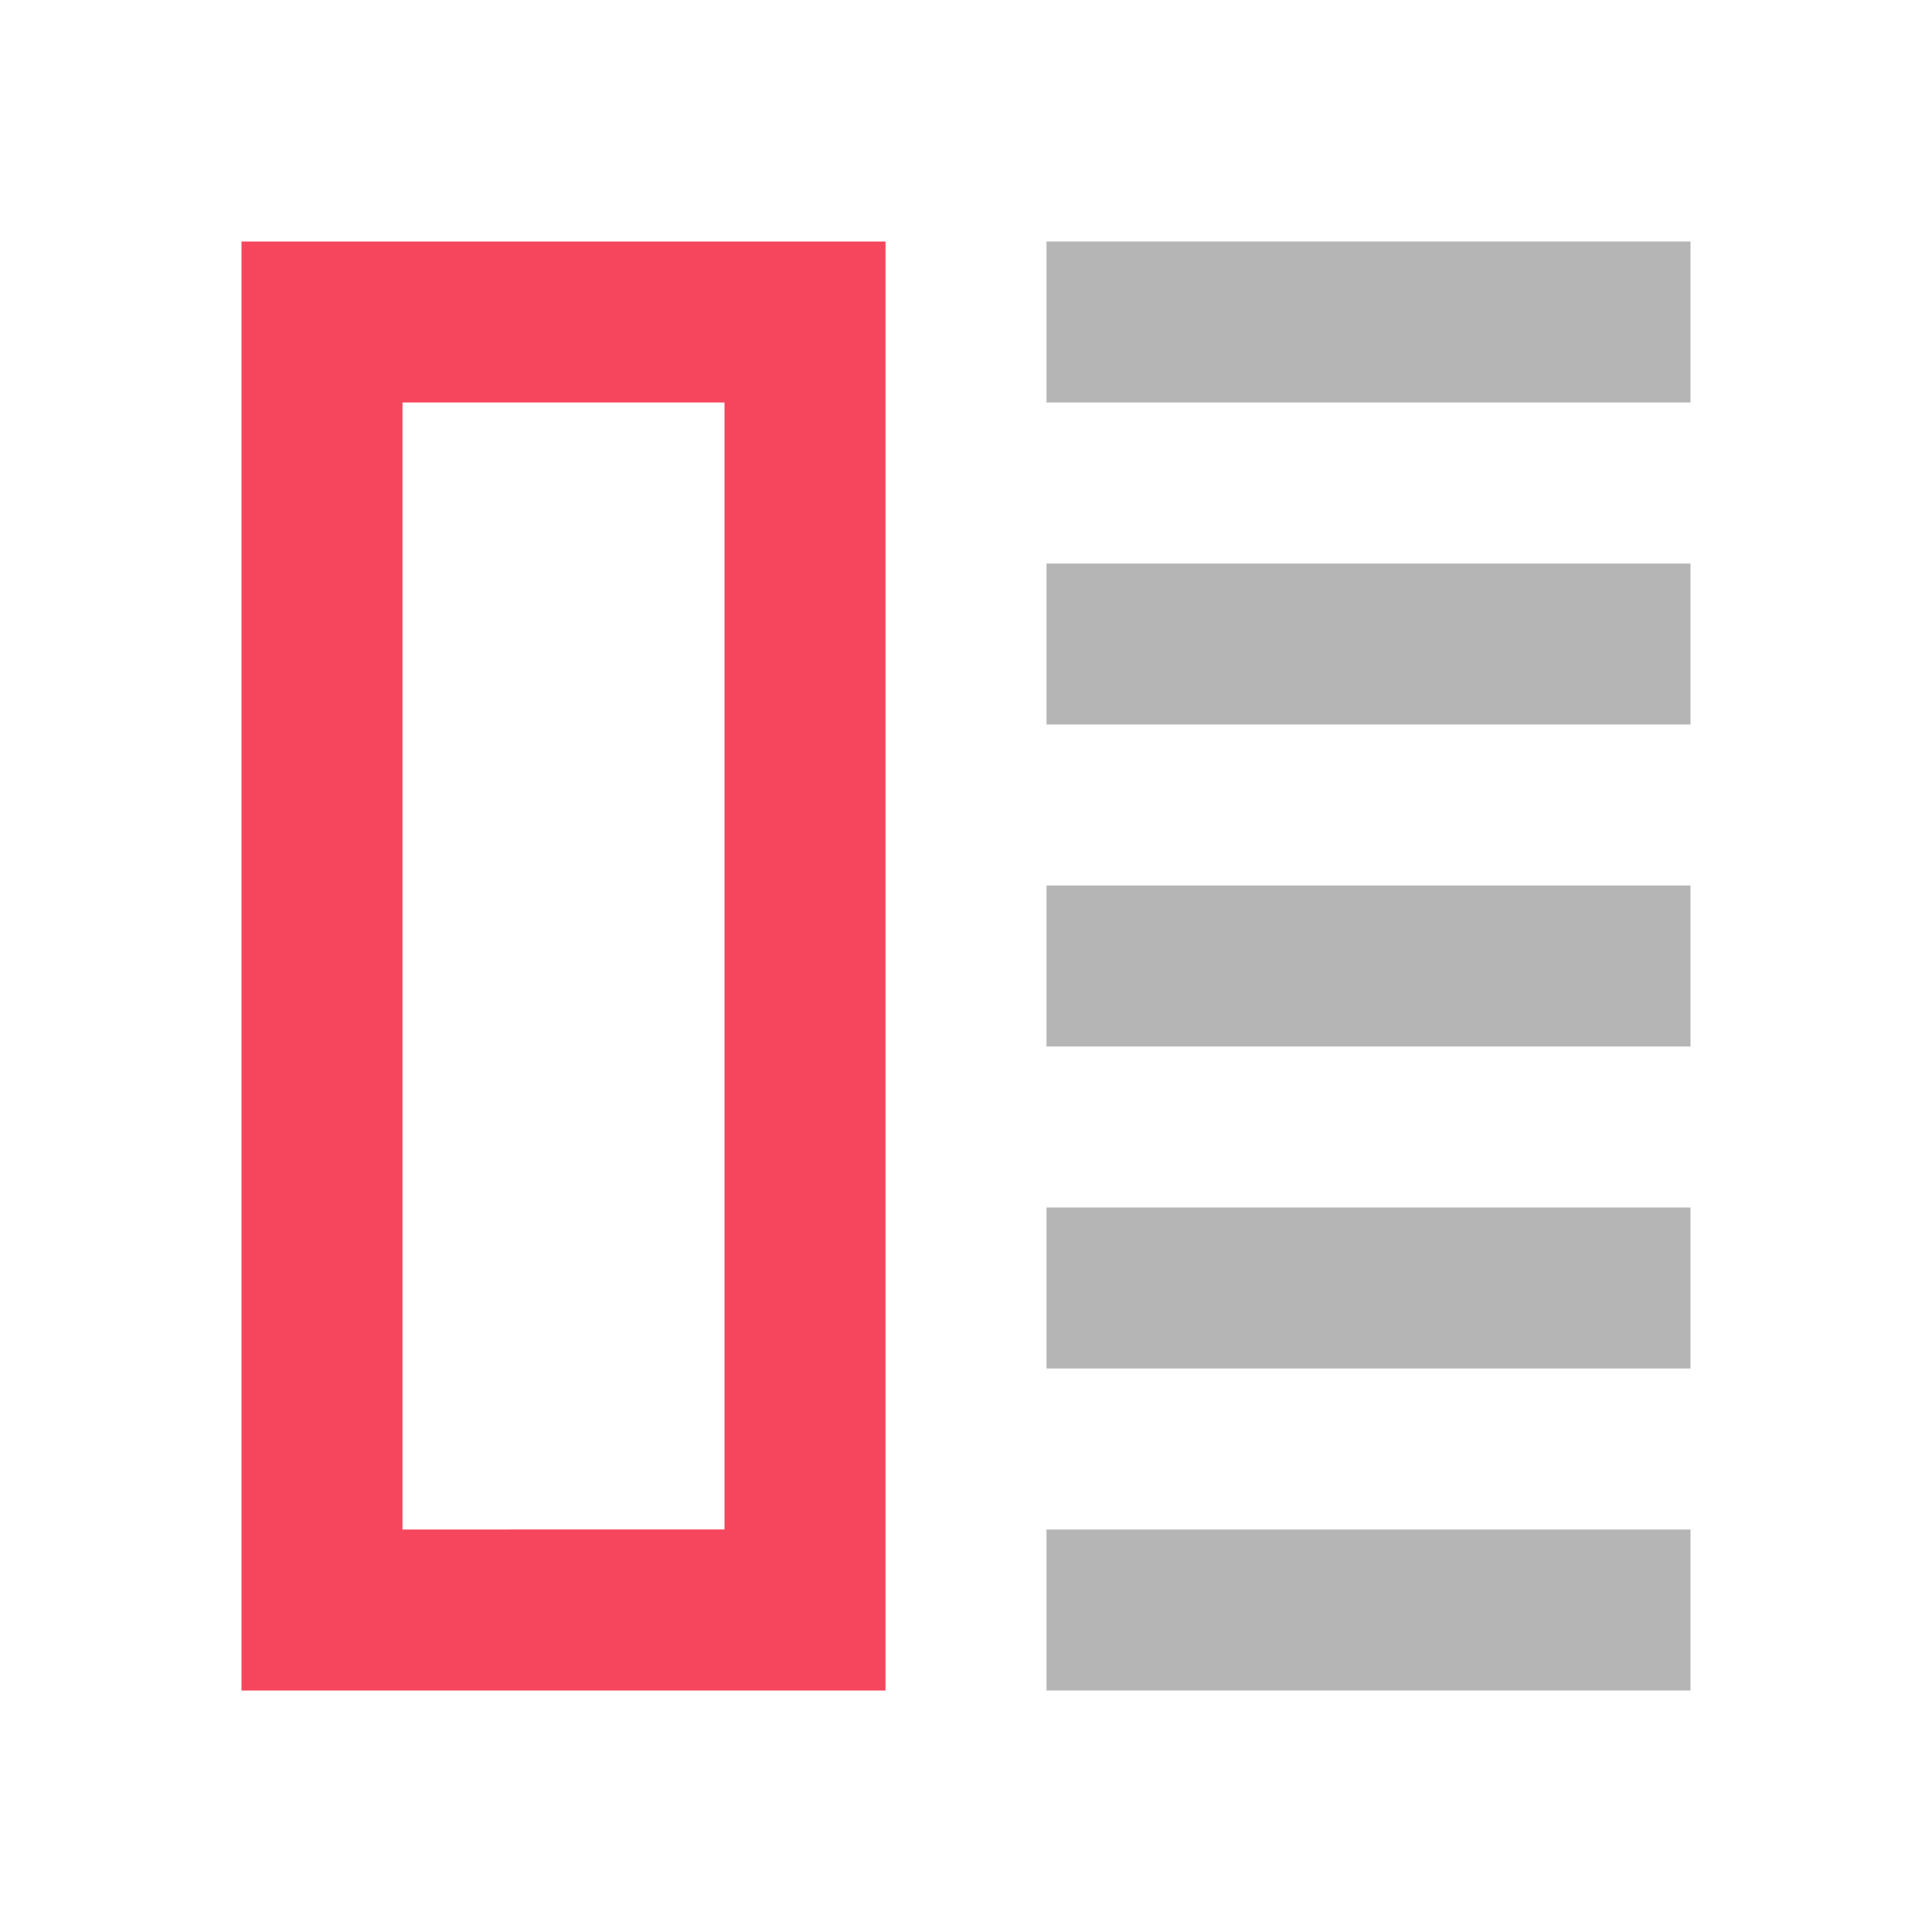
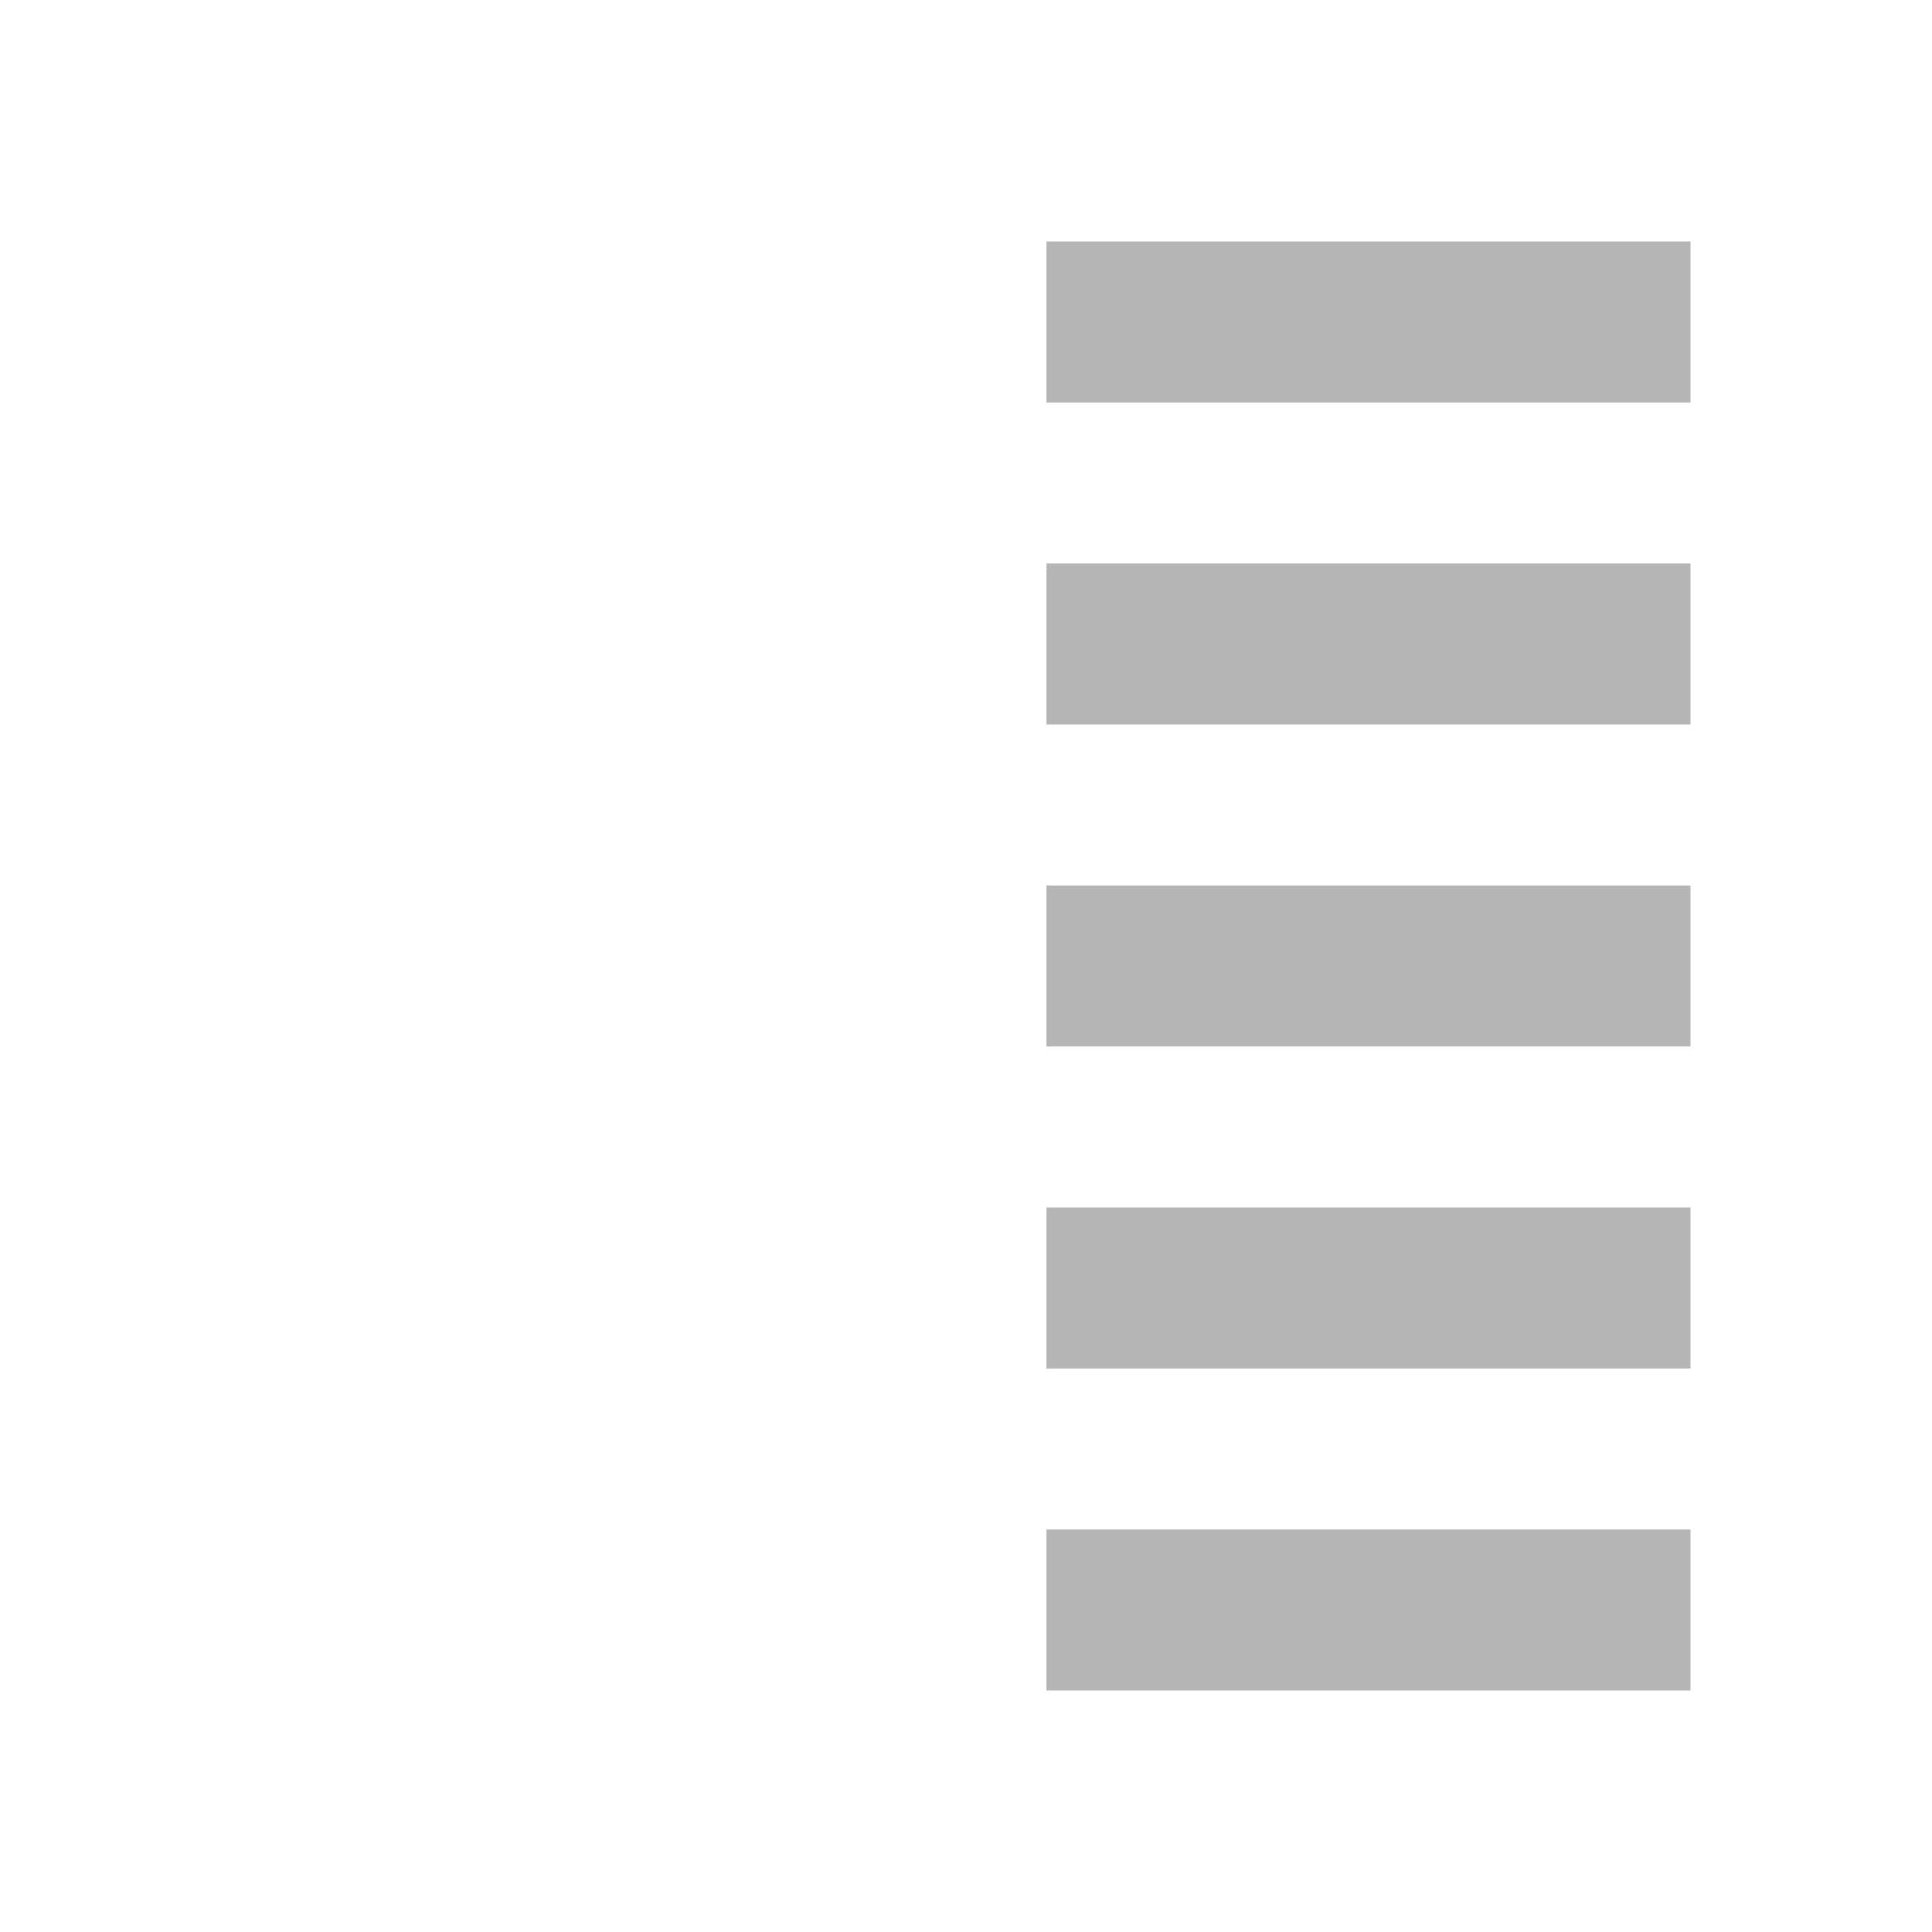
<svg xmlns="http://www.w3.org/2000/svg" viewBox="0 0 24 24" fill="none" class="css-8qwo6f">
-   <path fill-rule="evenodd" clip-rule="evenodd" d="M11 21V3H3v18h8zm-6-2V5h4v14H5z" fill="#F6465D" />
  <path fill="#b5b5b5" d="M13 3h8v2h-8zM13 19h8v2h-8zM13 11h8v2h-8v-2zM13 7h8v2h-8V7zM13 15h8v2h-8v-2z" />
</svg>